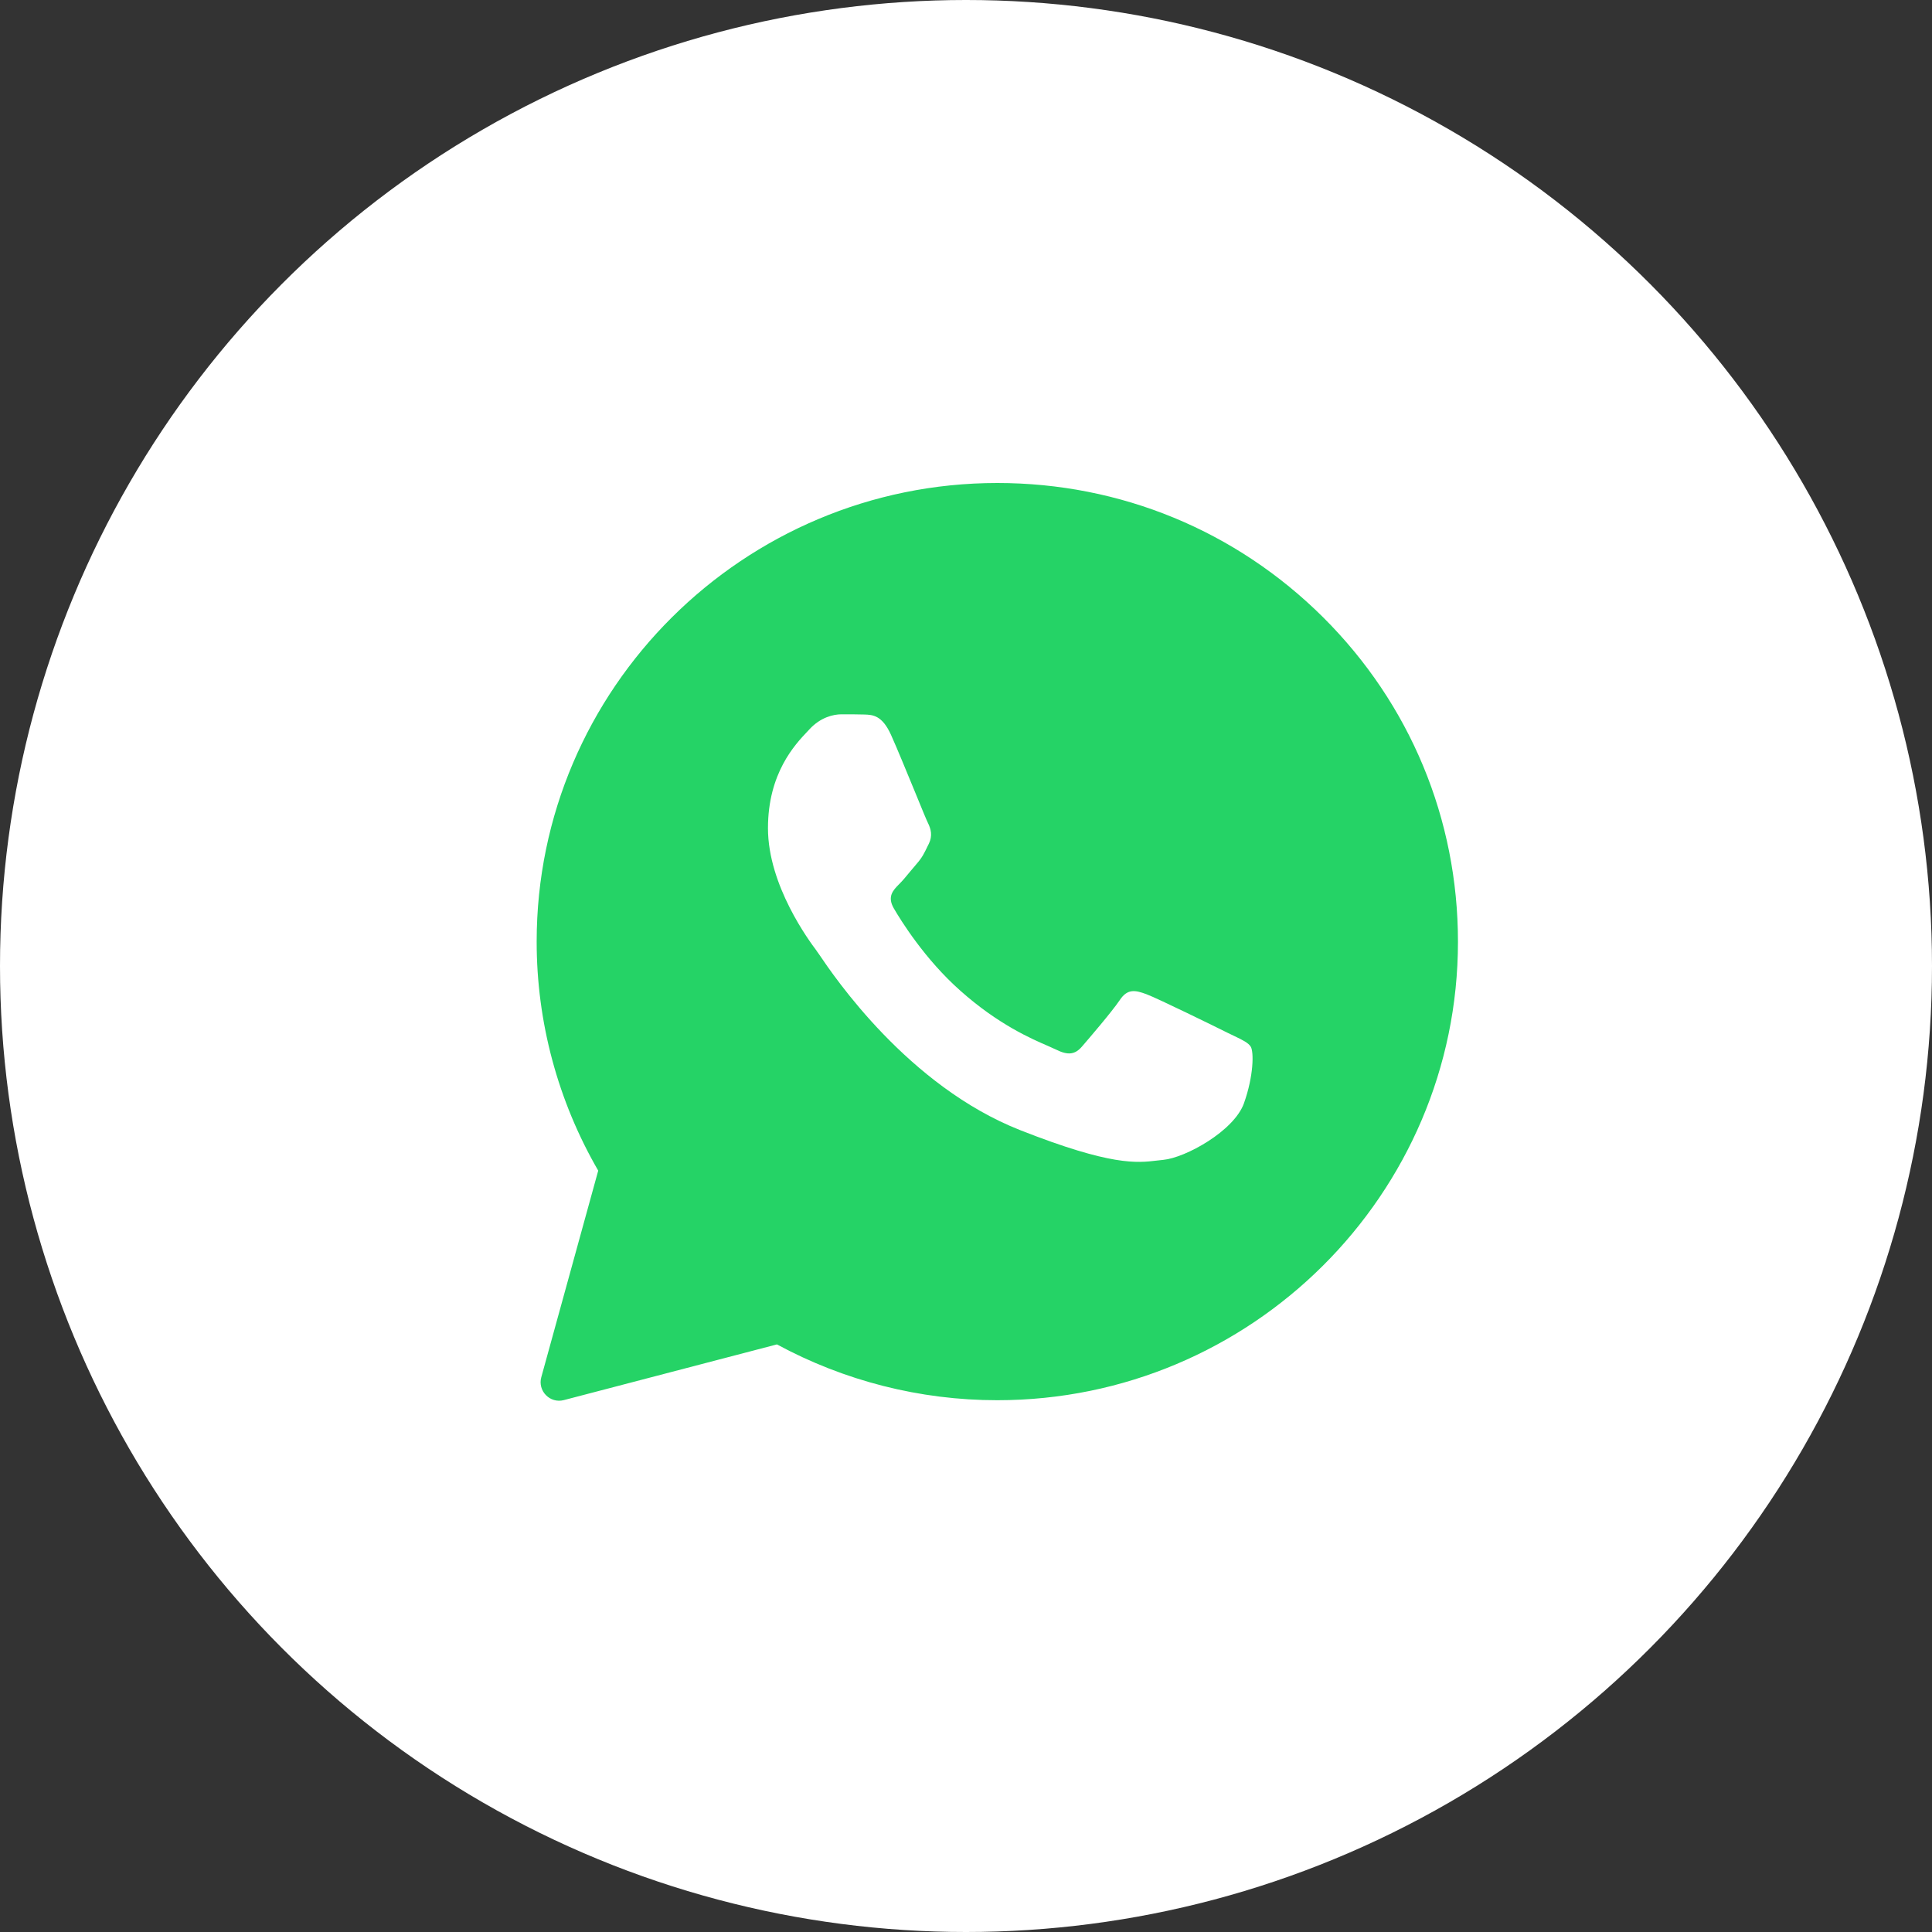
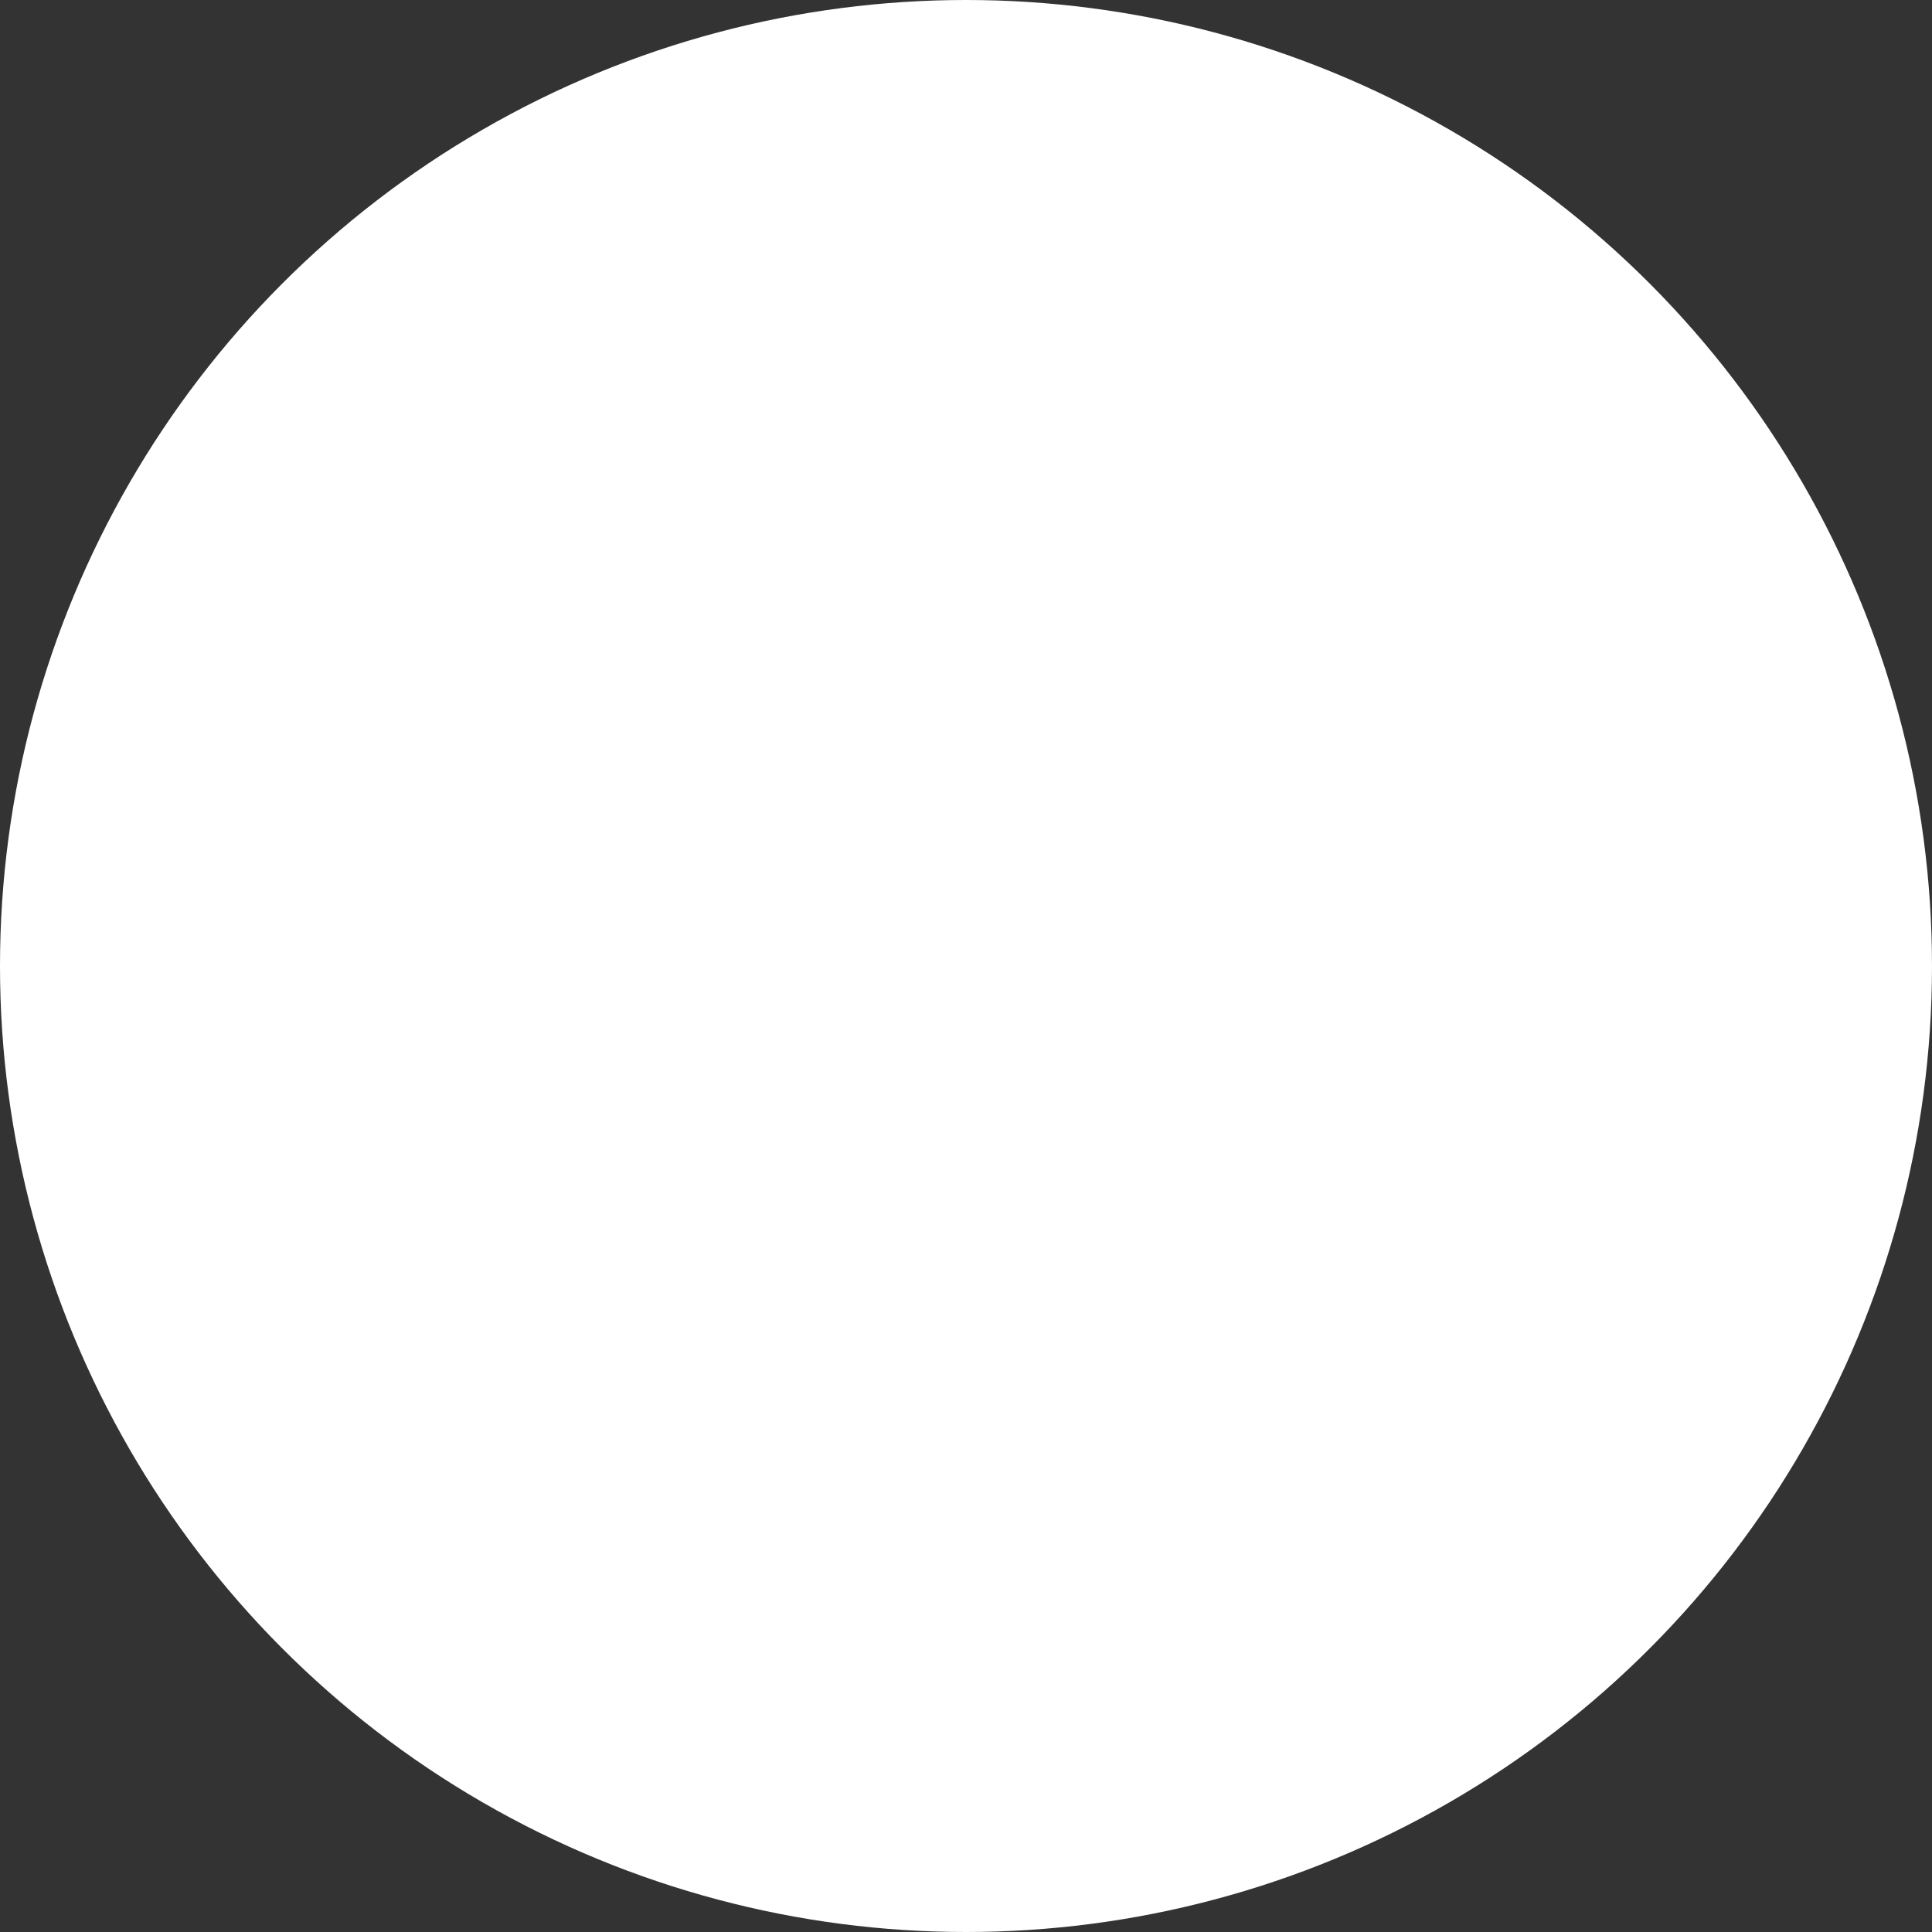
<svg xmlns="http://www.w3.org/2000/svg" width="36" height="36" viewBox="0 0 36 36" fill="none">
  <rect x="0" y="0" width="36" height="36" fill="#333333" stroke="none" />
  <circle cx="18" cy="18" r="18" fill="white" />
-   <path d="M10.086 25.663C10.016 25.919 10.249 26.156 10.506 26.089L14.477 25.051C15.731 25.73 17.142 26.091 18.579 26.091H18.584C23.313 26.091 27.167 22.259 27.167 17.548C27.167 15.264 26.276 13.117 24.656 11.504C23.035 9.891 20.882 9 18.584 9C13.855 9 10 12.832 10 17.544C9.999 19.042 10.395 20.515 11.147 21.813L10.086 25.663Z" fill="#25D366" />
-   <path d="M16.105 13.314C16.263 13.319 16.438 13.327 16.604 13.696C16.715 13.942 16.9 14.395 17.052 14.763C17.169 15.05 17.266 15.286 17.291 15.335C17.346 15.445 17.38 15.572 17.308 15.721C17.299 15.738 17.291 15.755 17.283 15.771C17.225 15.892 17.184 15.978 17.086 16.09C17.046 16.136 17.004 16.187 16.962 16.237C16.889 16.326 16.816 16.414 16.753 16.476C16.643 16.587 16.527 16.705 16.655 16.926C16.783 17.147 17.231 17.872 17.892 18.458C18.602 19.091 19.22 19.357 19.533 19.492C19.593 19.518 19.642 19.54 19.679 19.558C19.9 19.668 20.032 19.651 20.16 19.502C20.288 19.354 20.715 18.857 20.864 18.637C21.009 18.416 21.158 18.45 21.363 18.526C21.568 18.602 22.659 19.137 22.881 19.248C22.925 19.269 22.966 19.289 23.004 19.307C23.158 19.381 23.263 19.432 23.307 19.506C23.363 19.6 23.363 20.041 23.179 20.559C22.992 21.077 22.088 21.573 21.678 21.612C21.64 21.615 21.601 21.62 21.561 21.625C21.186 21.67 20.71 21.728 19.013 21.06C16.923 20.238 15.543 18.198 15.264 17.785C15.242 17.753 15.226 17.731 15.218 17.72L15.214 17.713C15.087 17.544 14.31 16.504 14.31 15.432C14.31 14.406 14.815 13.872 15.046 13.629C15.06 13.613 15.074 13.599 15.086 13.586C15.291 13.365 15.53 13.31 15.679 13.31C15.828 13.31 15.977 13.31 16.105 13.314Z" fill="white" />
+   <path d="M16.105 13.314C16.263 13.319 16.438 13.327 16.604 13.696C16.715 13.942 16.9 14.395 17.052 14.763C17.169 15.05 17.266 15.286 17.291 15.335C17.346 15.445 17.38 15.572 17.308 15.721C17.299 15.738 17.291 15.755 17.283 15.771C17.225 15.892 17.184 15.978 17.086 16.09C17.046 16.136 17.004 16.187 16.962 16.237C16.889 16.326 16.816 16.414 16.753 16.476C16.643 16.587 16.527 16.705 16.655 16.926C16.783 17.147 17.231 17.872 17.892 18.458C18.602 19.091 19.22 19.357 19.533 19.492C19.593 19.518 19.642 19.54 19.679 19.558C19.9 19.668 20.032 19.651 20.16 19.502C20.288 19.354 20.715 18.857 20.864 18.637C21.009 18.416 21.158 18.45 21.363 18.526C21.568 18.602 22.659 19.137 22.881 19.248C22.925 19.269 22.966 19.289 23.004 19.307C23.158 19.381 23.263 19.432 23.307 19.506C23.363 19.6 23.363 20.041 23.179 20.559C21.64 21.615 21.601 21.62 21.561 21.625C21.186 21.67 20.71 21.728 19.013 21.06C16.923 20.238 15.543 18.198 15.264 17.785C15.242 17.753 15.226 17.731 15.218 17.72L15.214 17.713C15.087 17.544 14.31 16.504 14.31 15.432C14.31 14.406 14.815 13.872 15.046 13.629C15.06 13.613 15.074 13.599 15.086 13.586C15.291 13.365 15.53 13.31 15.679 13.31C15.828 13.31 15.977 13.31 16.105 13.314Z" fill="white" />
</svg>